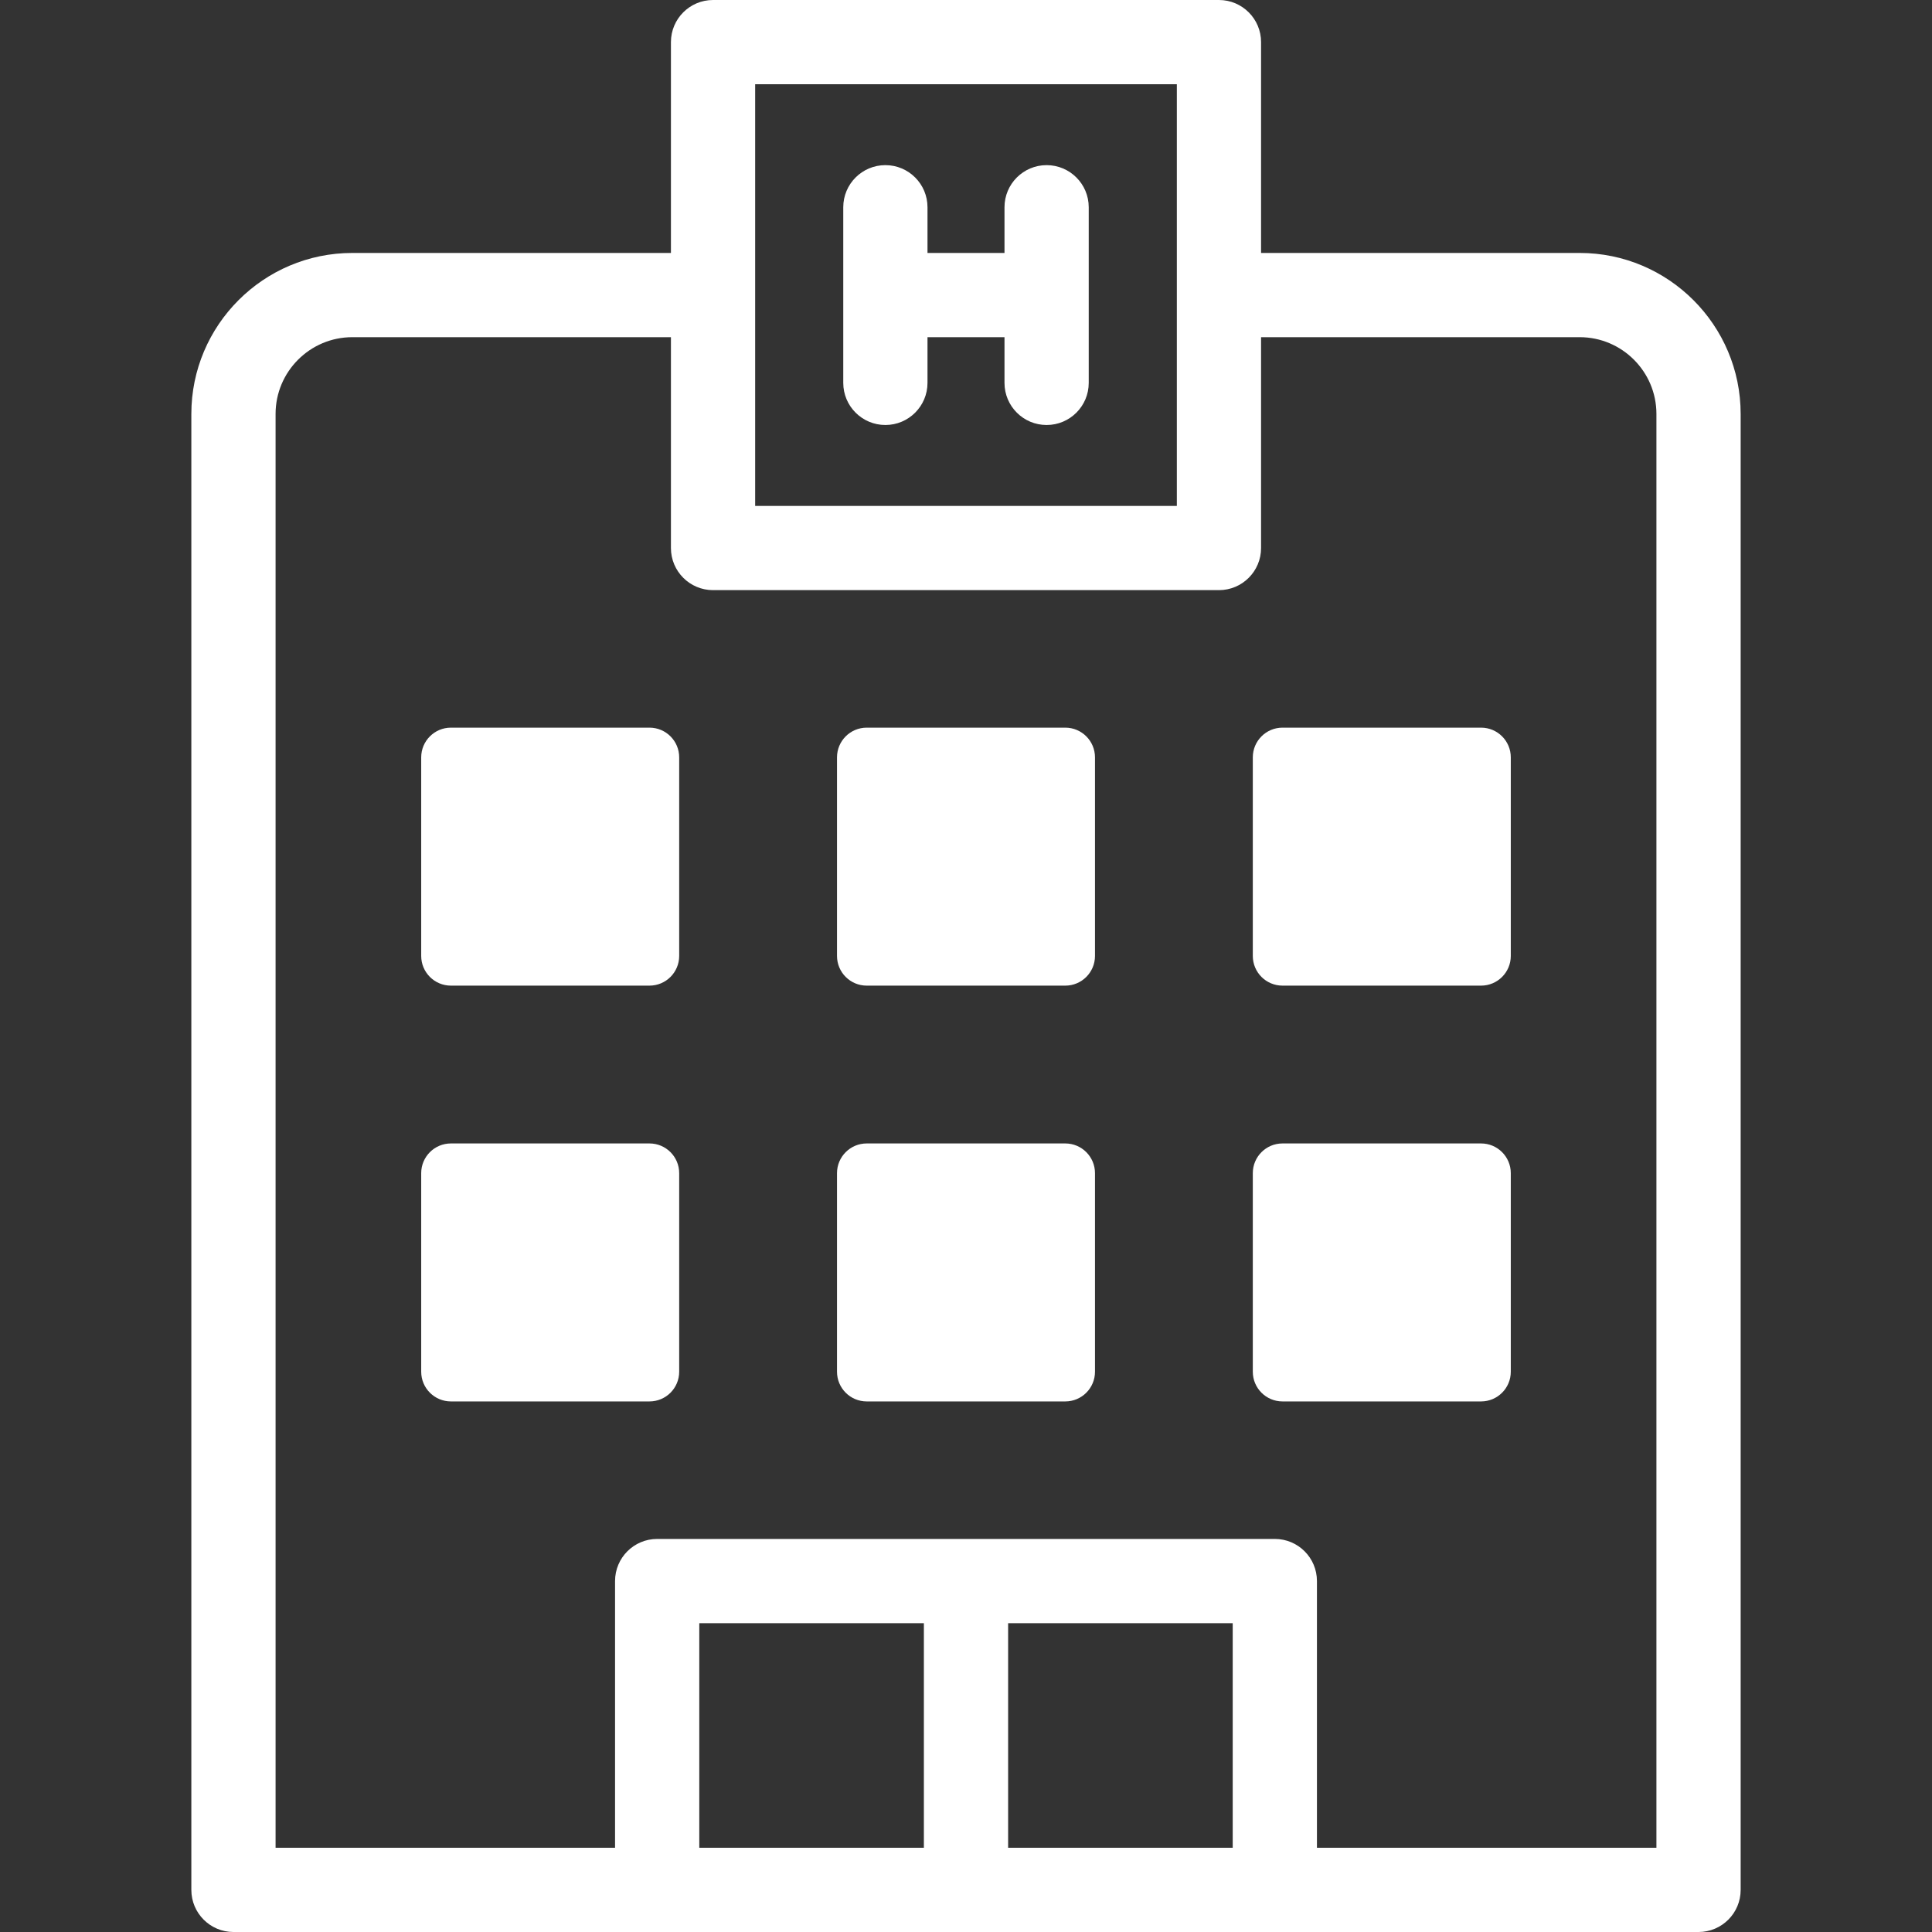
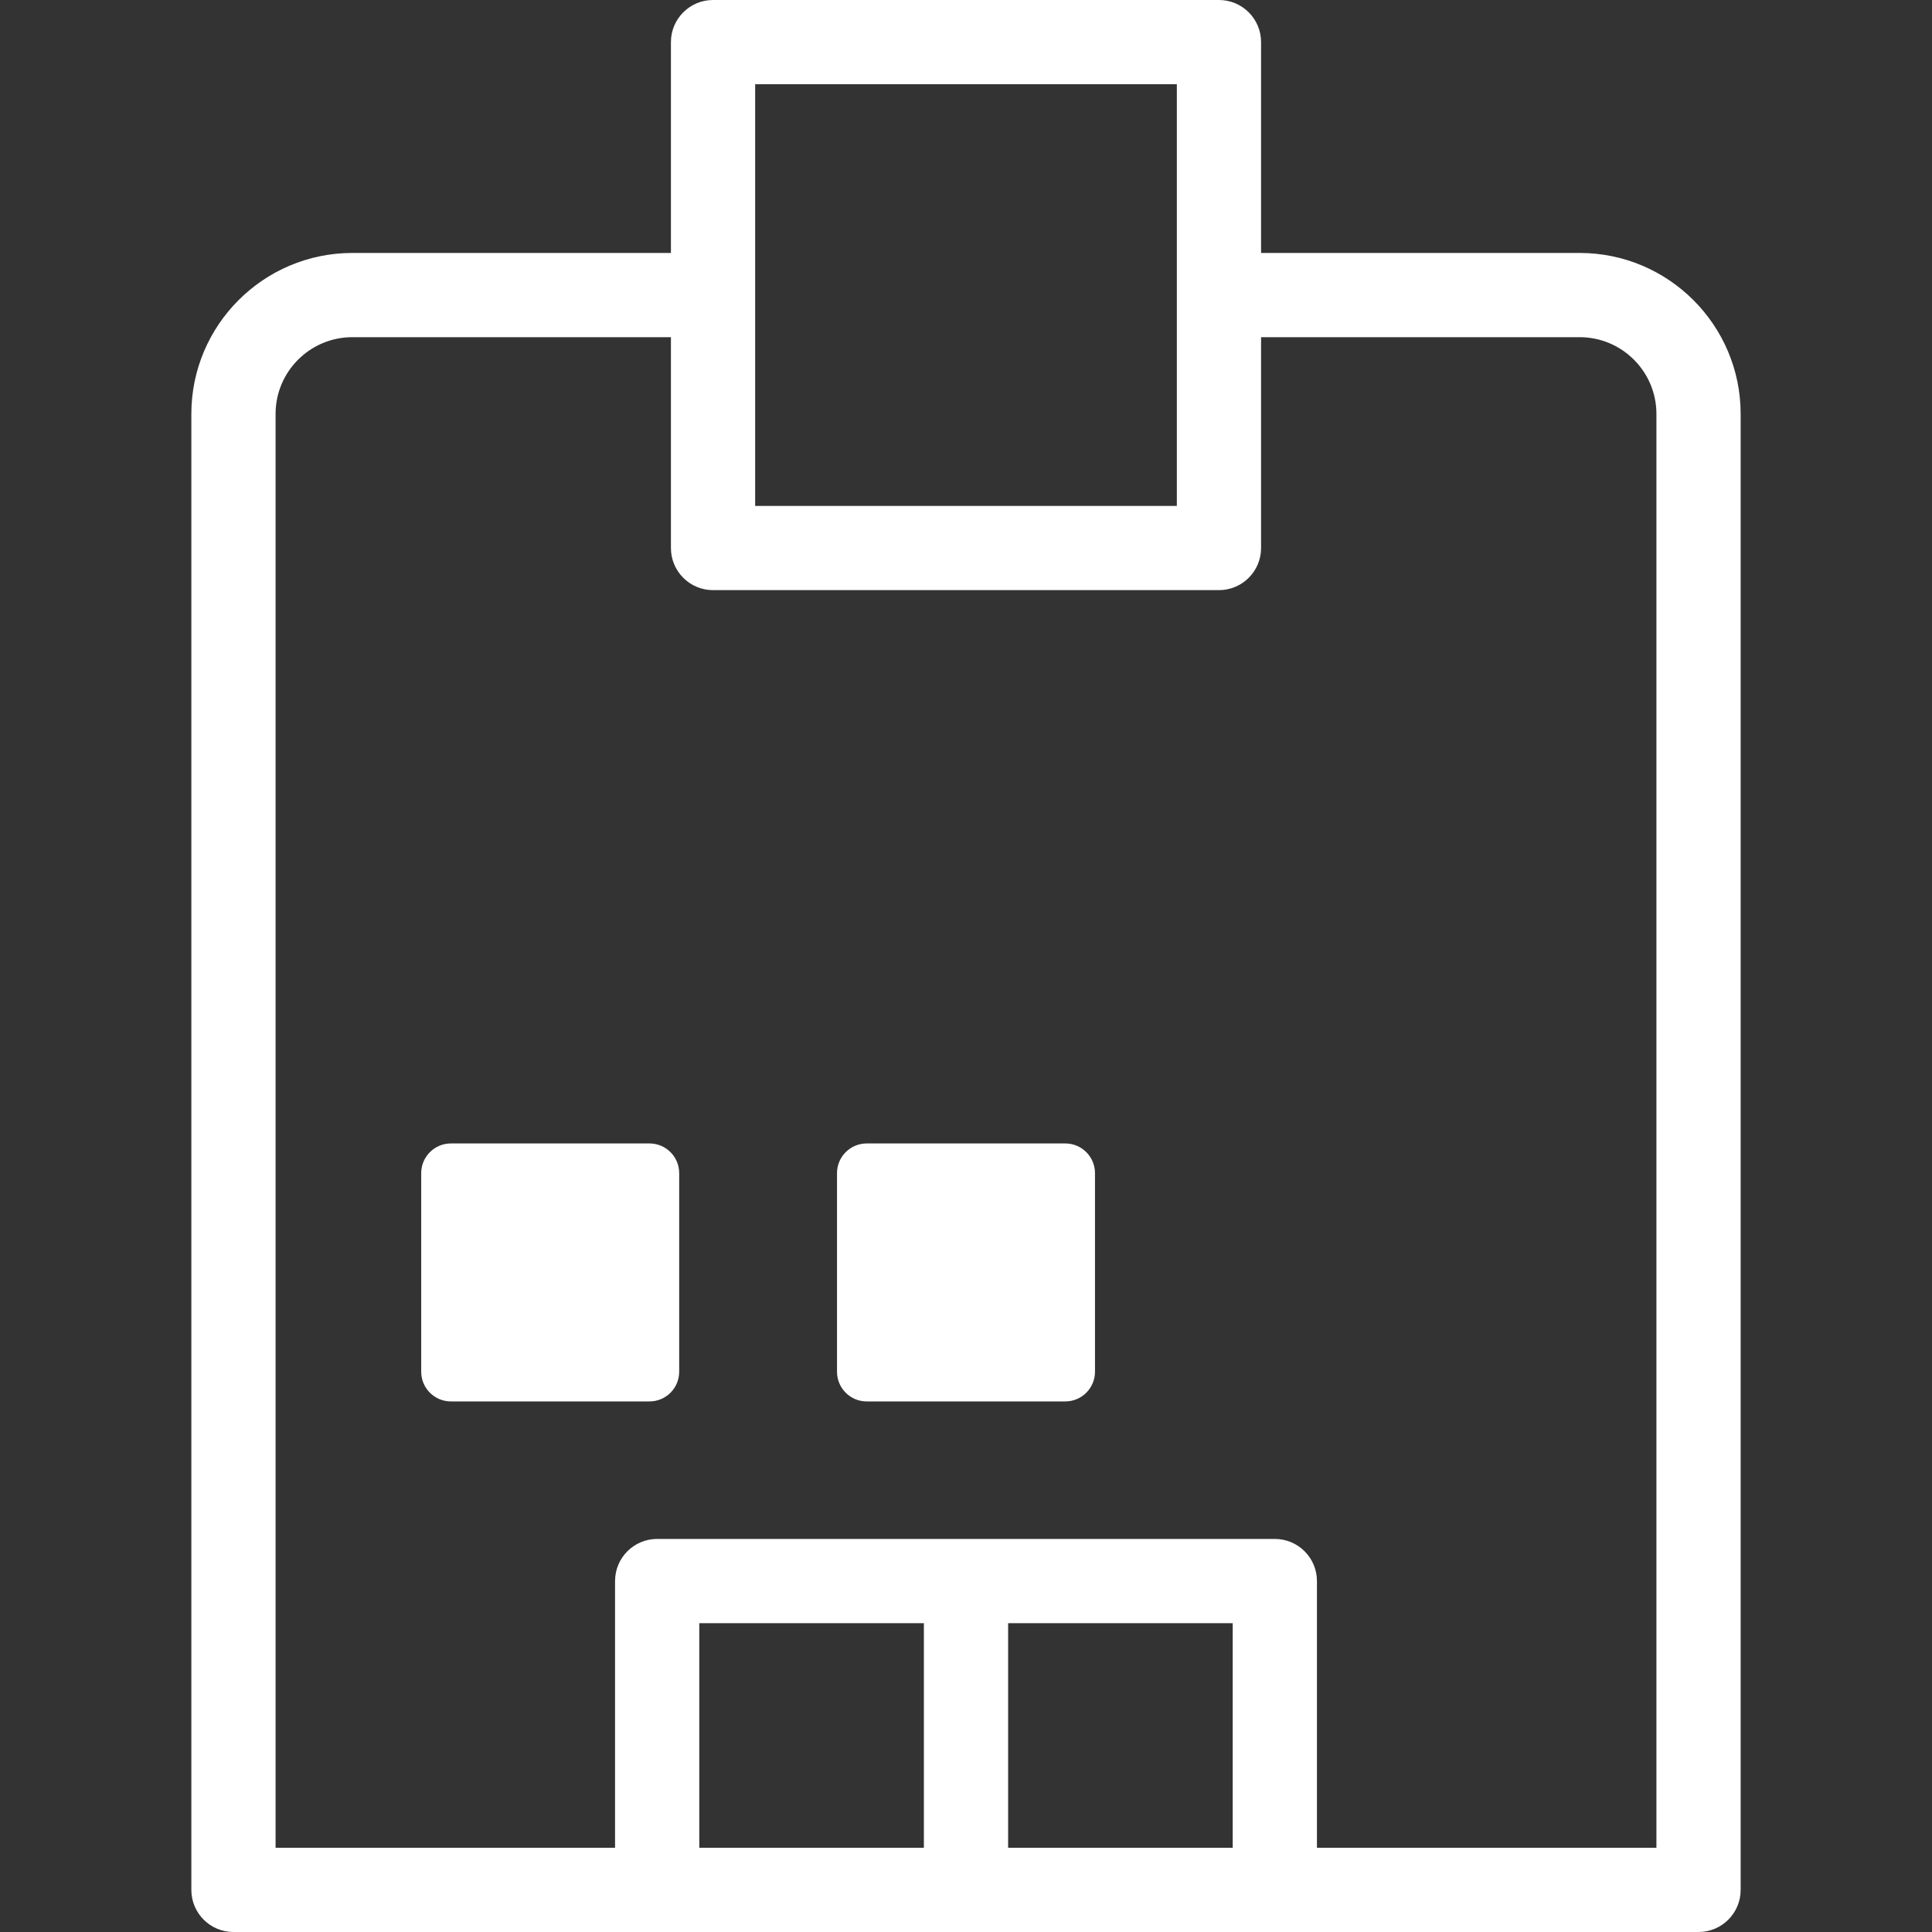
<svg xmlns="http://www.w3.org/2000/svg" width="512" height="512" viewBox="0 0 512 512" fill="none">
  <rect x="0" y="0" width="512" height="512" fill="#333333" stroke="none" />
  <g clip-path="url(#clip0_61_317)">
    <path d="M418.63 67.034H334.197V11.161C334.197 4.997 329.201 0 323.036 0H188.964C182.799 0 177.803 4.997 177.803 11.161V67.035H93.37C69.846 67.035 50.709 86.172 50.709 109.696V500.84C50.709 507.004 55.705 512.001 61.87 512.001C79.413 512.001 438.752 512.001 450.13 512.001C456.295 512.001 461.291 507.004 461.291 500.84V109.695C461.291 86.173 442.152 67.034 418.63 67.034ZM200.125 22.321H311.875C311.875 38.537 311.875 117.875 311.875 134.07H200.125C200.125 117.866 200.125 38.531 200.125 22.321ZM244.839 489.678H185.318V430.157H244.839V489.678ZM326.682 489.678H267.161V430.157H326.682V489.678ZM349.003 489.678V418.996C349.003 412.832 344.007 407.835 337.842 407.835C313.763 407.835 198.473 407.835 174.157 407.835C167.992 407.835 162.996 412.832 162.996 418.996V489.678H73.031V109.695C73.031 98.479 82.156 89.356 93.37 89.356H177.803V145.231C177.803 151.395 182.799 156.392 188.964 156.392H323.036C329.201 156.392 334.197 151.395 334.197 145.231V89.356H418.63C429.844 89.356 438.969 98.48 438.969 109.695V489.678H349.003Z" fill="white" />
-     <path d="M172.117 192.834H119.498C115.148 192.834 111.623 196.359 111.623 200.709V253.328C111.623 257.678 115.148 261.203 119.498 261.203H172.117C176.467 261.203 179.992 257.678 179.992 253.328V200.709C179.992 196.359 176.467 192.834 172.117 192.834Z" fill="white" />
-     <path d="M282.31 192.834H229.69C225.34 192.834 221.815 196.359 221.815 200.709V253.328C221.815 257.678 225.34 261.203 229.69 261.203H282.309C286.659 261.203 290.184 257.678 290.184 253.328V200.709C290.185 196.359 286.659 192.834 282.31 192.834Z" fill="white" />
-     <path d="M392.5 192.834H339.881C335.531 192.834 332.006 196.359 332.006 200.709V253.328C332.006 257.678 335.531 261.203 339.881 261.203H392.5C396.85 261.203 400.375 257.678 400.375 253.328V200.709C400.375 196.359 396.85 192.834 392.5 192.834Z" fill="white" />
    <path d="M172.117 303.025H119.498C115.148 303.025 111.623 306.55 111.623 310.9V363.519C111.623 367.869 115.148 371.394 119.498 371.394H172.117C176.467 371.394 179.992 367.869 179.992 363.519V310.9C179.992 306.552 176.467 303.025 172.117 303.025Z" fill="white" />
    <path d="M282.31 303.025H229.69C225.34 303.025 221.815 306.55 221.815 310.9V363.519C221.815 367.869 225.34 371.394 229.69 371.394H282.309C286.659 371.394 290.184 367.869 290.184 363.519V310.9C290.185 306.552 286.659 303.025 282.31 303.025Z" fill="white" />
-     <path d="M392.5 303.025H339.881C335.531 303.025 332.006 306.55 332.006 310.9V363.519C332.006 367.869 335.531 371.394 339.881 371.394H392.5C396.85 371.394 400.375 367.869 400.375 363.519V310.9C400.375 306.552 396.85 303.025 392.5 303.025Z" fill="white" />
-     <path d="M277.363 43.764C271.198 43.764 266.202 48.761 266.202 54.925V67.037H245.796V54.924C245.796 48.76 240.8 43.763 234.635 43.763C228.47 43.763 223.474 48.76 223.474 54.924V101.467C223.474 107.631 228.471 112.628 234.635 112.628C240.8 112.628 245.796 107.631 245.796 101.467V89.356H266.202V101.468C266.202 107.632 271.197 112.629 277.363 112.629C283.529 112.629 288.524 107.632 288.524 101.468V54.924C288.524 48.761 283.528 43.764 277.363 43.764Z" fill="white" />
  </g>
  <defs>
    <clipPath id="clip0_61_317">
      <rect width="512" height="512" fill="white" />
    </clipPath>
  </defs>
</svg>